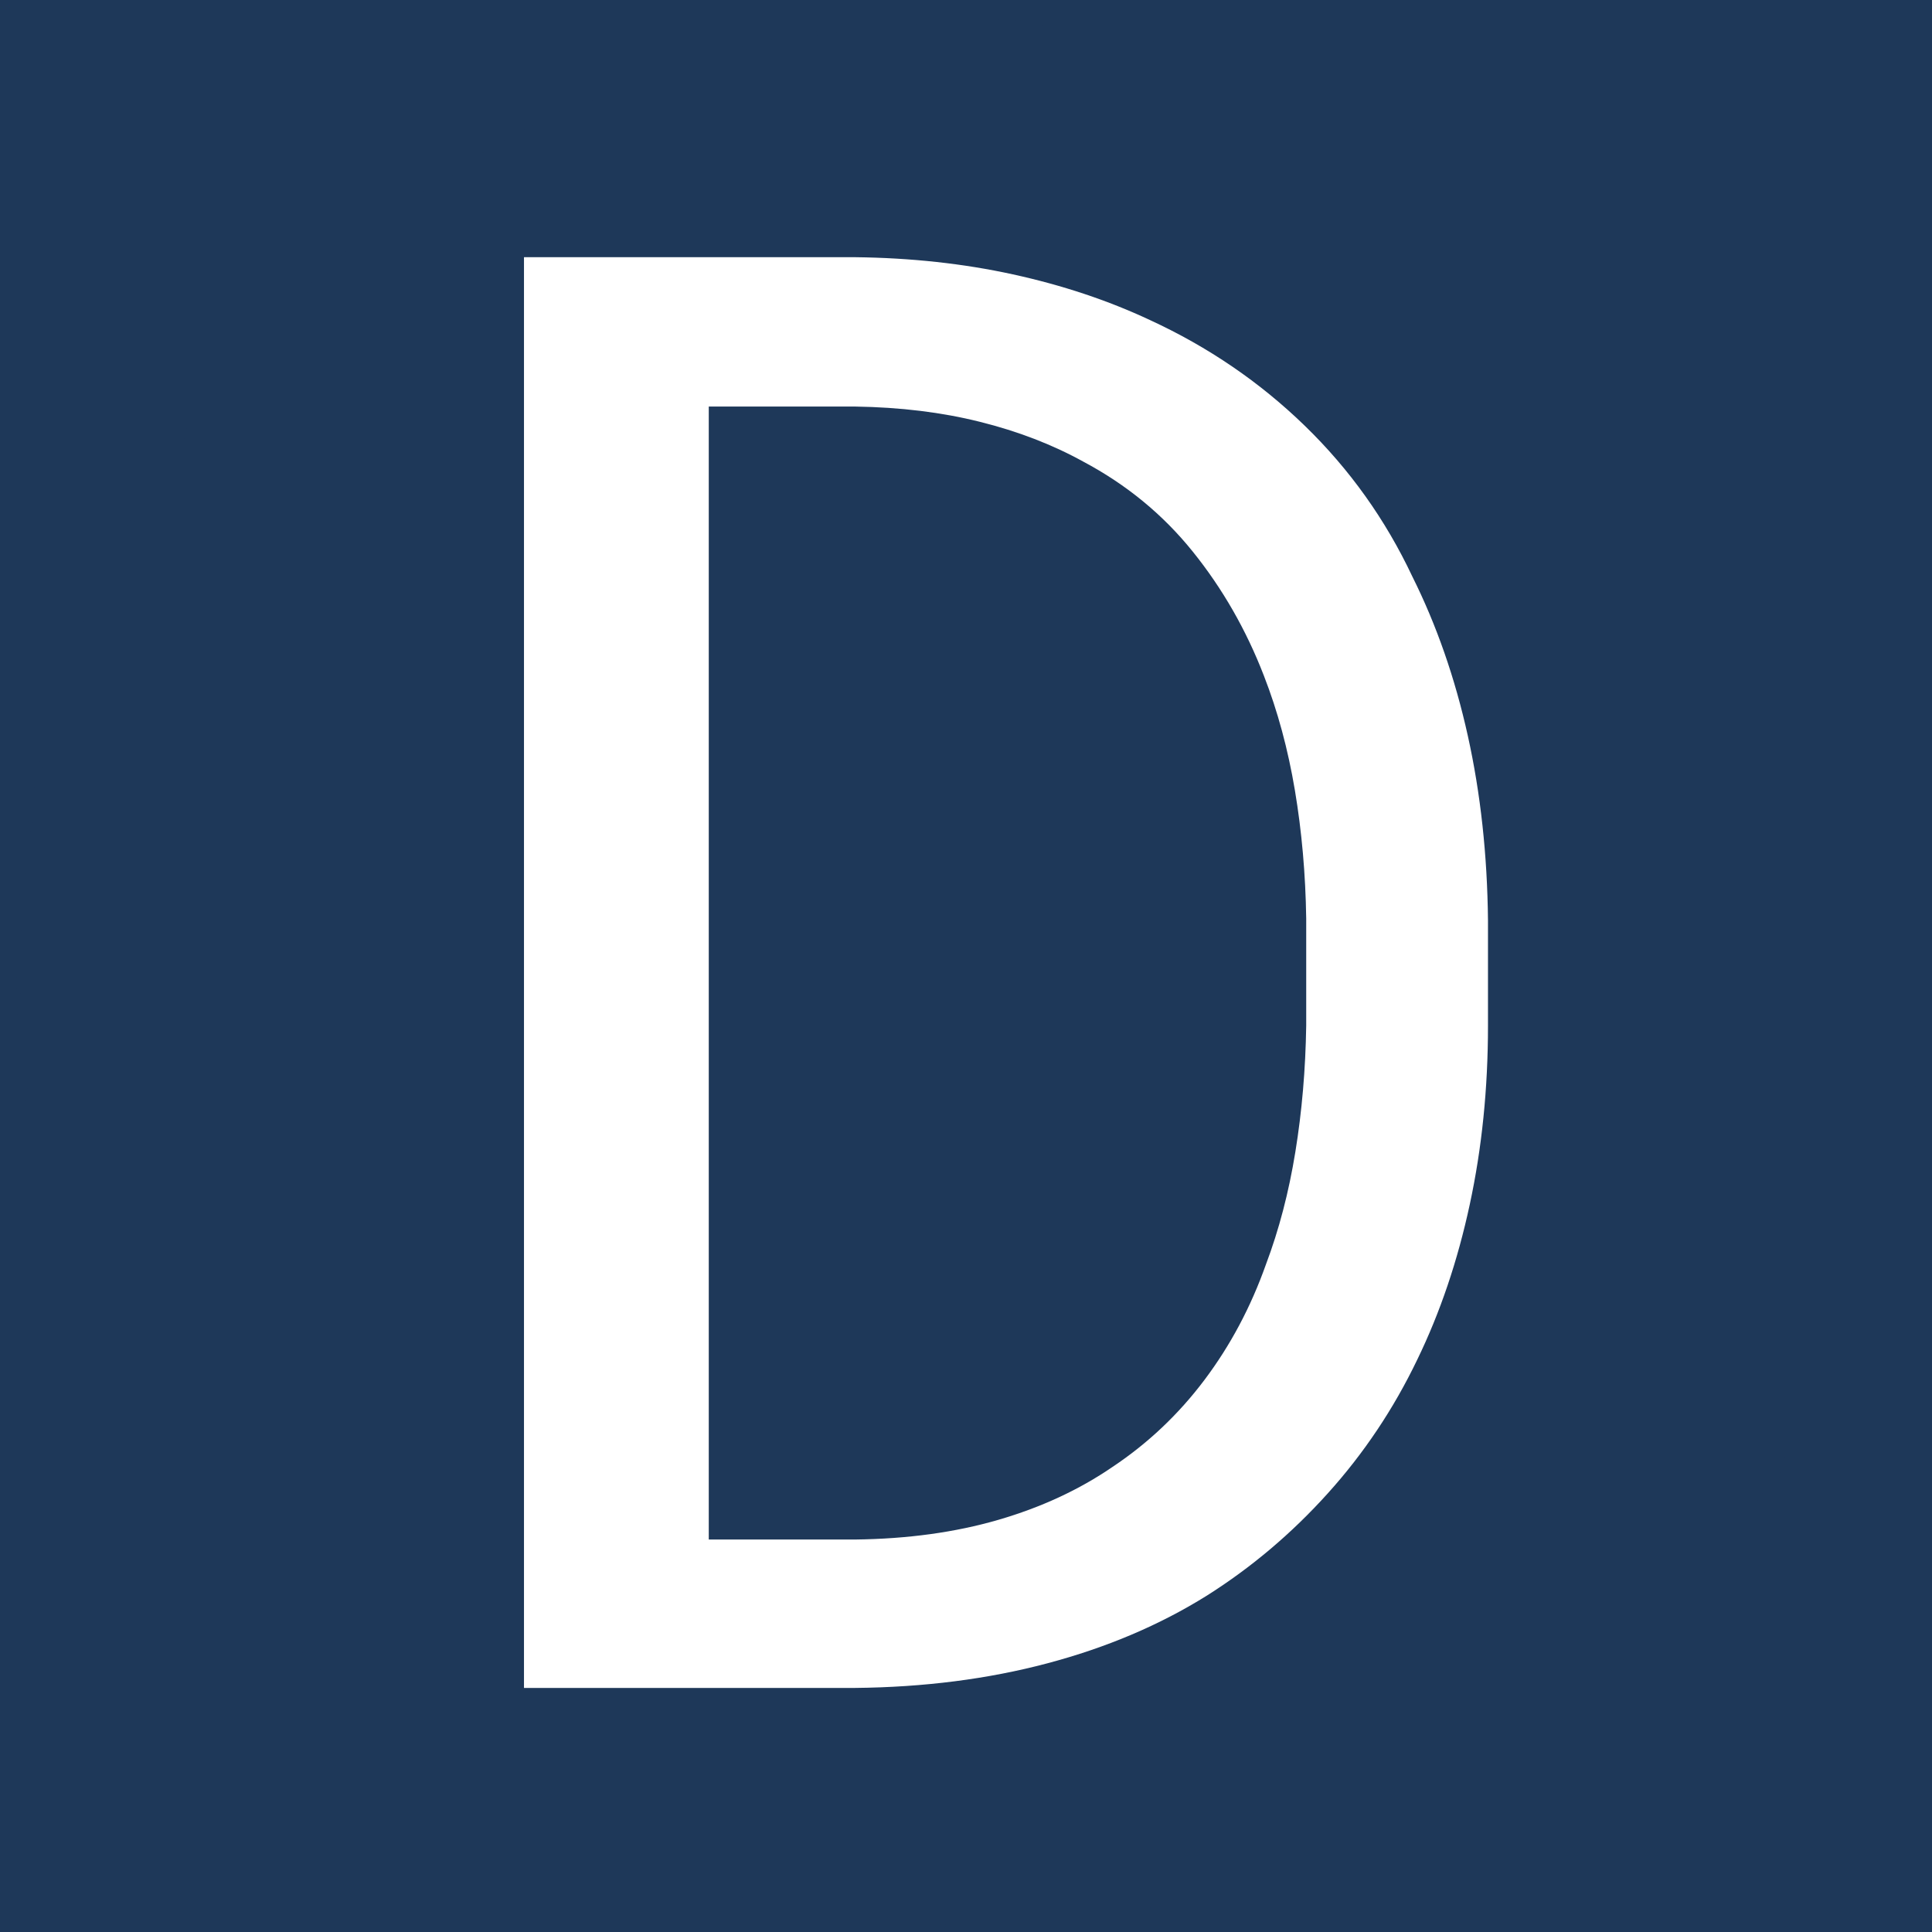
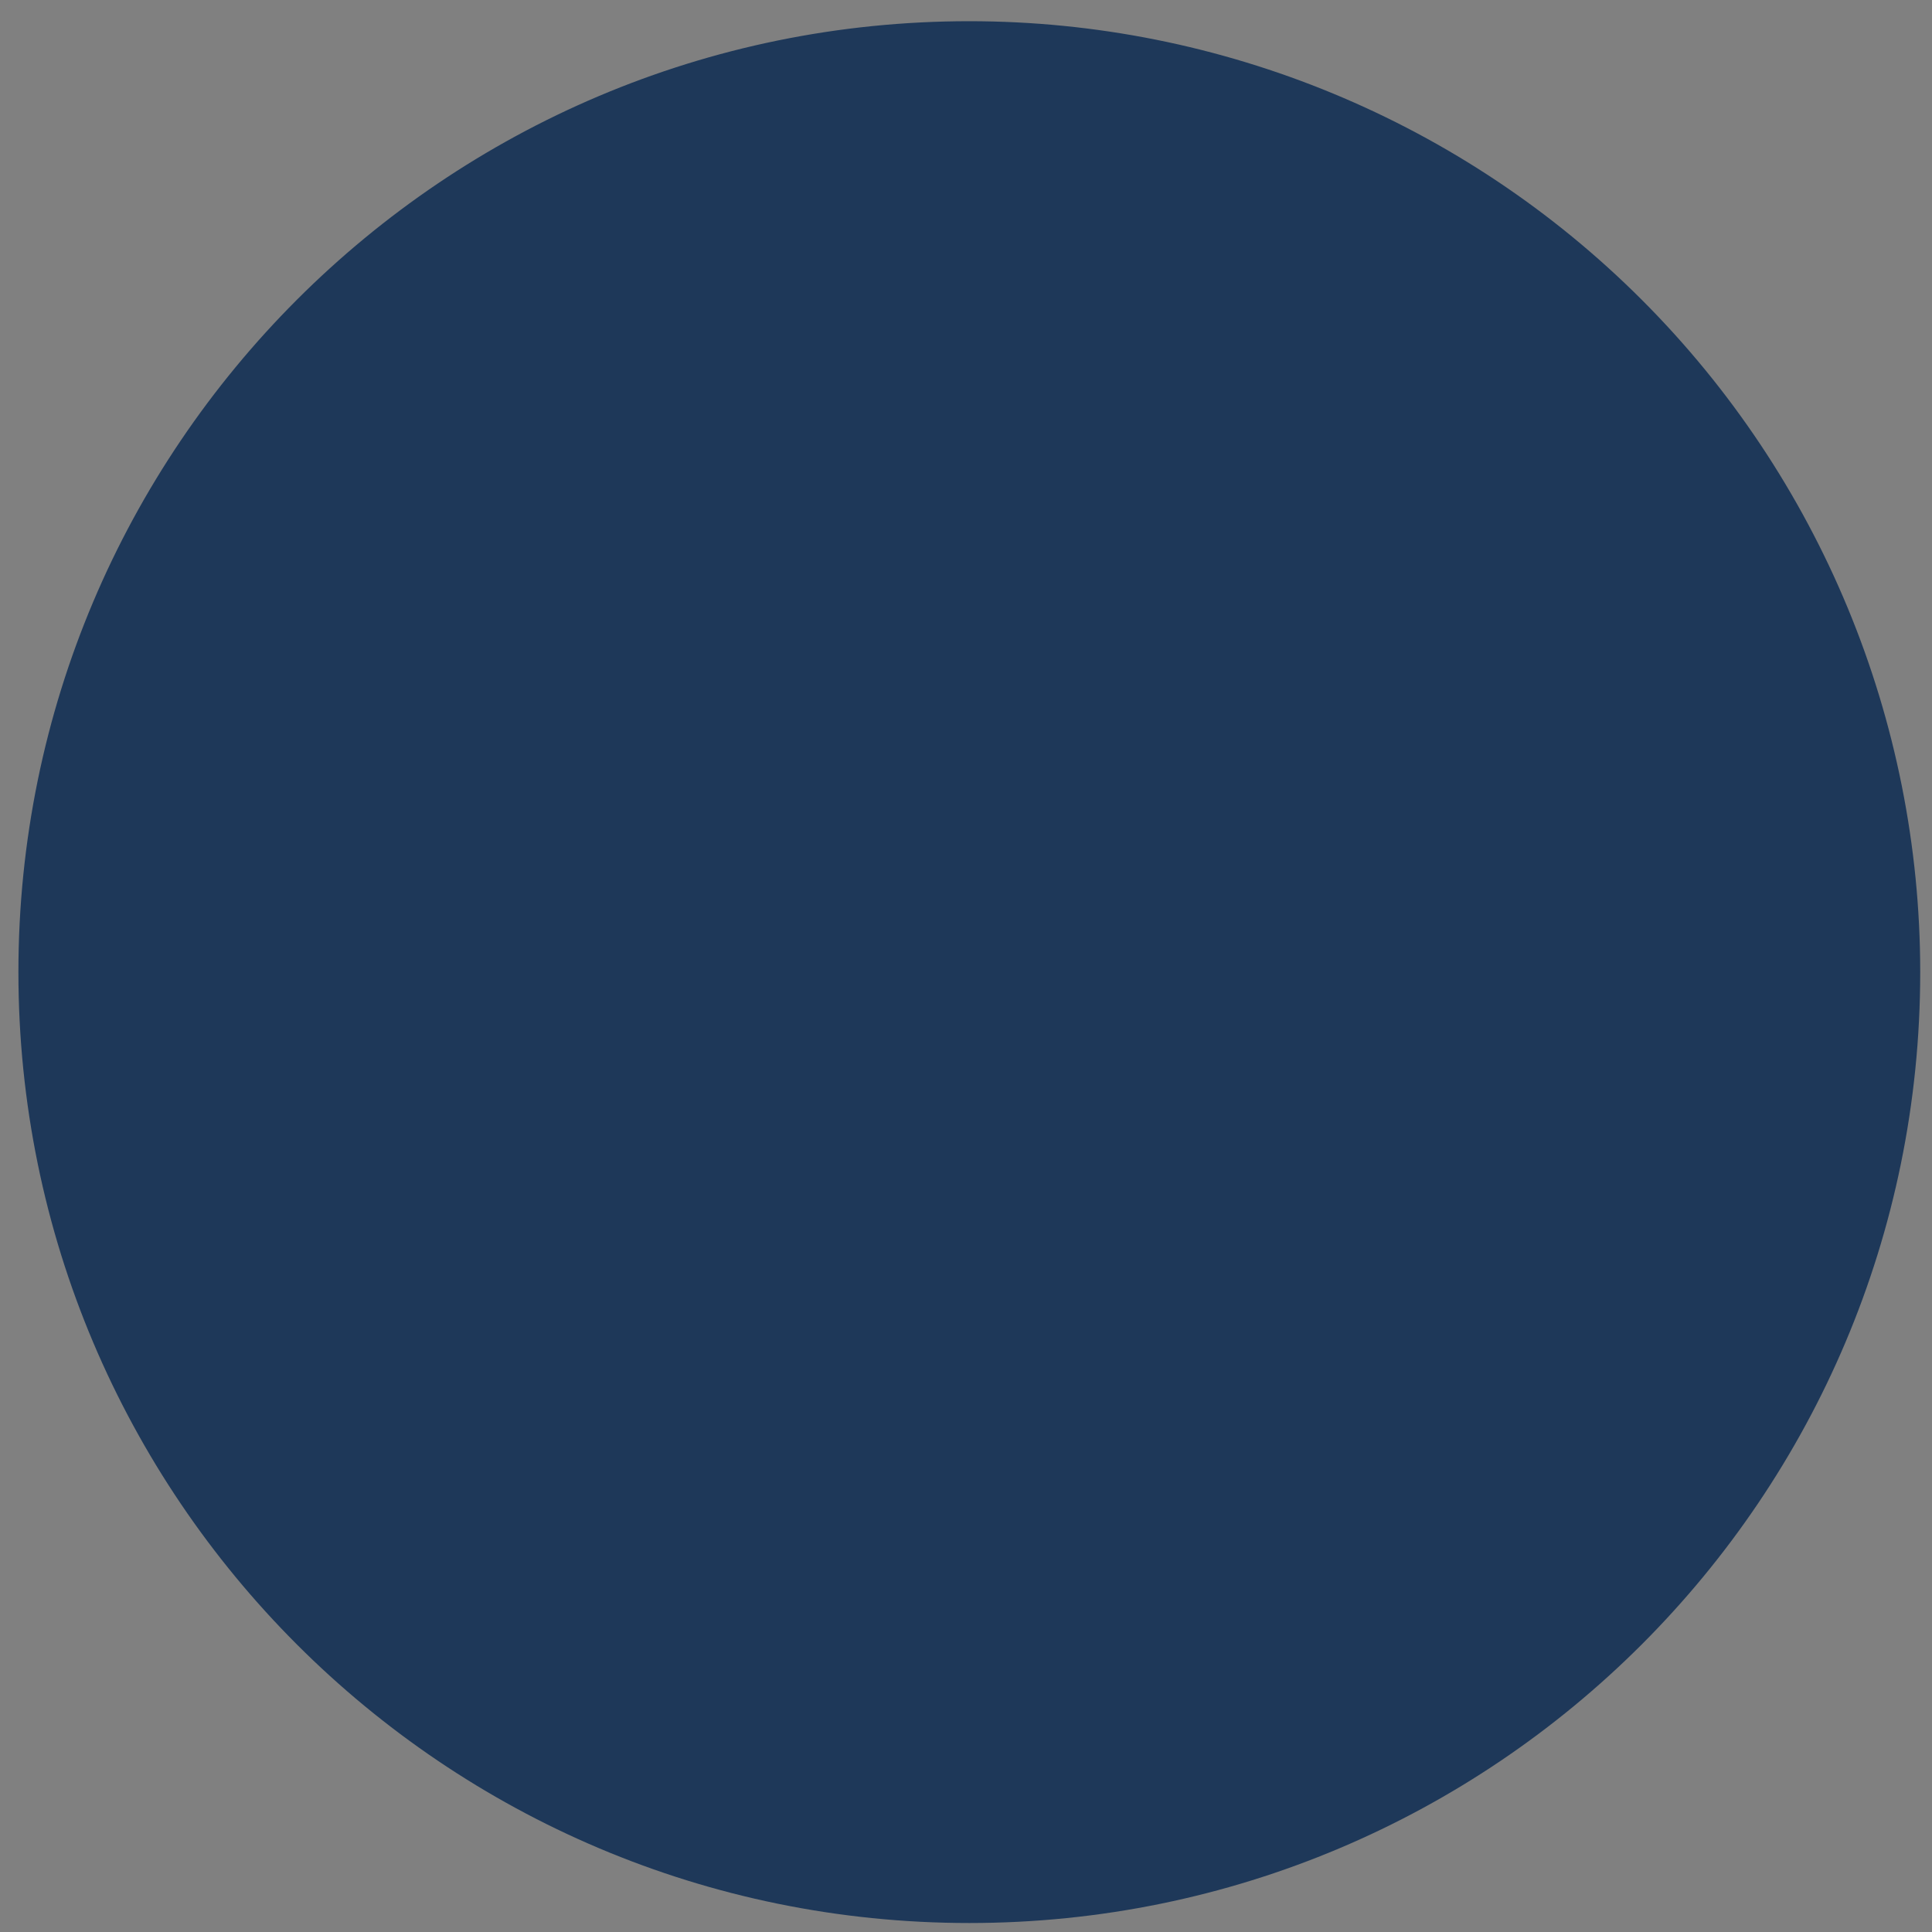
<svg xmlns="http://www.w3.org/2000/svg" version="1.1" viewBox="0.0 0.0 512.0 512.0" fill="none" stroke="none" stroke-linecap="square" stroke-miterlimit="10">
  <rect x="0.0" y="0.0" width="512.0" height="512.0" fill="#808080" stroke="none" />
  <clipPath id="p.0">
    <path d="m0 0l512.0 0l0 512.0l-512.0 0l0 -512.0z" clip-rule="nonzero" />
  </clipPath>
  <g clip-path="url(#p.0)">
    <path fill="#000000" fill-opacity="0.0" d="m0 0l512.0 0l0 512.0l-512.0 0z" fill-rule="evenodd" />
-     <path fill="#1e3859" d="m-6.827 -3.412l526.331 0l0 518.142l-526.331 0z" fill-rule="evenodd" />
-     <path stroke="#1e3859" stroke-width="1.0" stroke-linejoin="round" stroke-linecap="butt" d="m-6.827 -3.412l526.331 0l0 518.142l-526.331 0z" fill-rule="evenodd" />
    <path fill="#1e3859" d="m4.878 257.619l0 0c0 -139.176 112.824 -252.0 252.0 -252.0l0 0c66.835 0 130.932 26.55 178.191 73.809c47.259 47.259 73.809 111.356 73.809 178.191l0 0c0 139.176 -112.824 252.0 -252.0 252.0l0 0c-139.176 0 -252.0 -112.824 -252.0 -252.0z" fill-rule="evenodd" />
-     <path stroke="#1e3859" stroke-width="1.0" stroke-linejoin="round" stroke-linecap="butt" d="m4.878 257.619l0 0c0 -139.176 112.824 -252.0 252.0 -252.0l0 0c66.835 0 130.932 26.55 178.191 73.809c47.259 47.259 73.809 111.356 73.809 178.191l0 0c0 139.176 -112.824 252.0 -252.0 252.0l0 0c-139.176 0 -252.0 -112.824 -252.0 -252.0z" fill-rule="evenodd" />
    <path fill="#000000" fill-opacity="0.0" d="m89.502 -73.682l211.055 0l0 665.795l-211.055 0z" fill-rule="evenodd" />
-     <path fill="#ffffff" d="m138.862 447.318l87.766 0q27.344 -0.266 50.906 -6.516q23.578 -6.25 42.328 -17.969q17.703 -11.188 32.016 -27.078q14.328 -15.891 23.703 -35.422q9.109 -18.75 13.922 -41.141q4.828 -22.391 4.828 -47.391l0 -27.875q-0.266 -26.031 -5.344 -48.938q-5.078 -22.922 -14.703 -42.203q-10.672 -22.656 -28.516 -39.969q-17.844 -17.312 -41.016 -28.0q-16.672 -7.812 -36.328 -12.109q-19.656 -4.297 -41.797 -4.547l-87.766 0l0 379.156zm48.969 -339.578l38.797 0q17.969 0.266 33.062 4.047q15.109 3.766 27.359 10.531q17.188 9.125 29.031 23.844q11.844 14.703 18.875 32.938q5.469 14.047 8.203 30.328q2.734 16.281 3.0 33.984l0 28.391q-0.266 17.438 -2.875 33.453q-2.594 16.016 -7.797 29.828q-6.0 16.922 -16.281 30.594q-10.281 13.672 -24.344 23.047q-13.281 9.109 -30.344 14.062q-17.062 4.953 -37.891 5.203l-38.797 0l0 -300.25z" fill-rule="nonzero" />
  </g>
</svg>